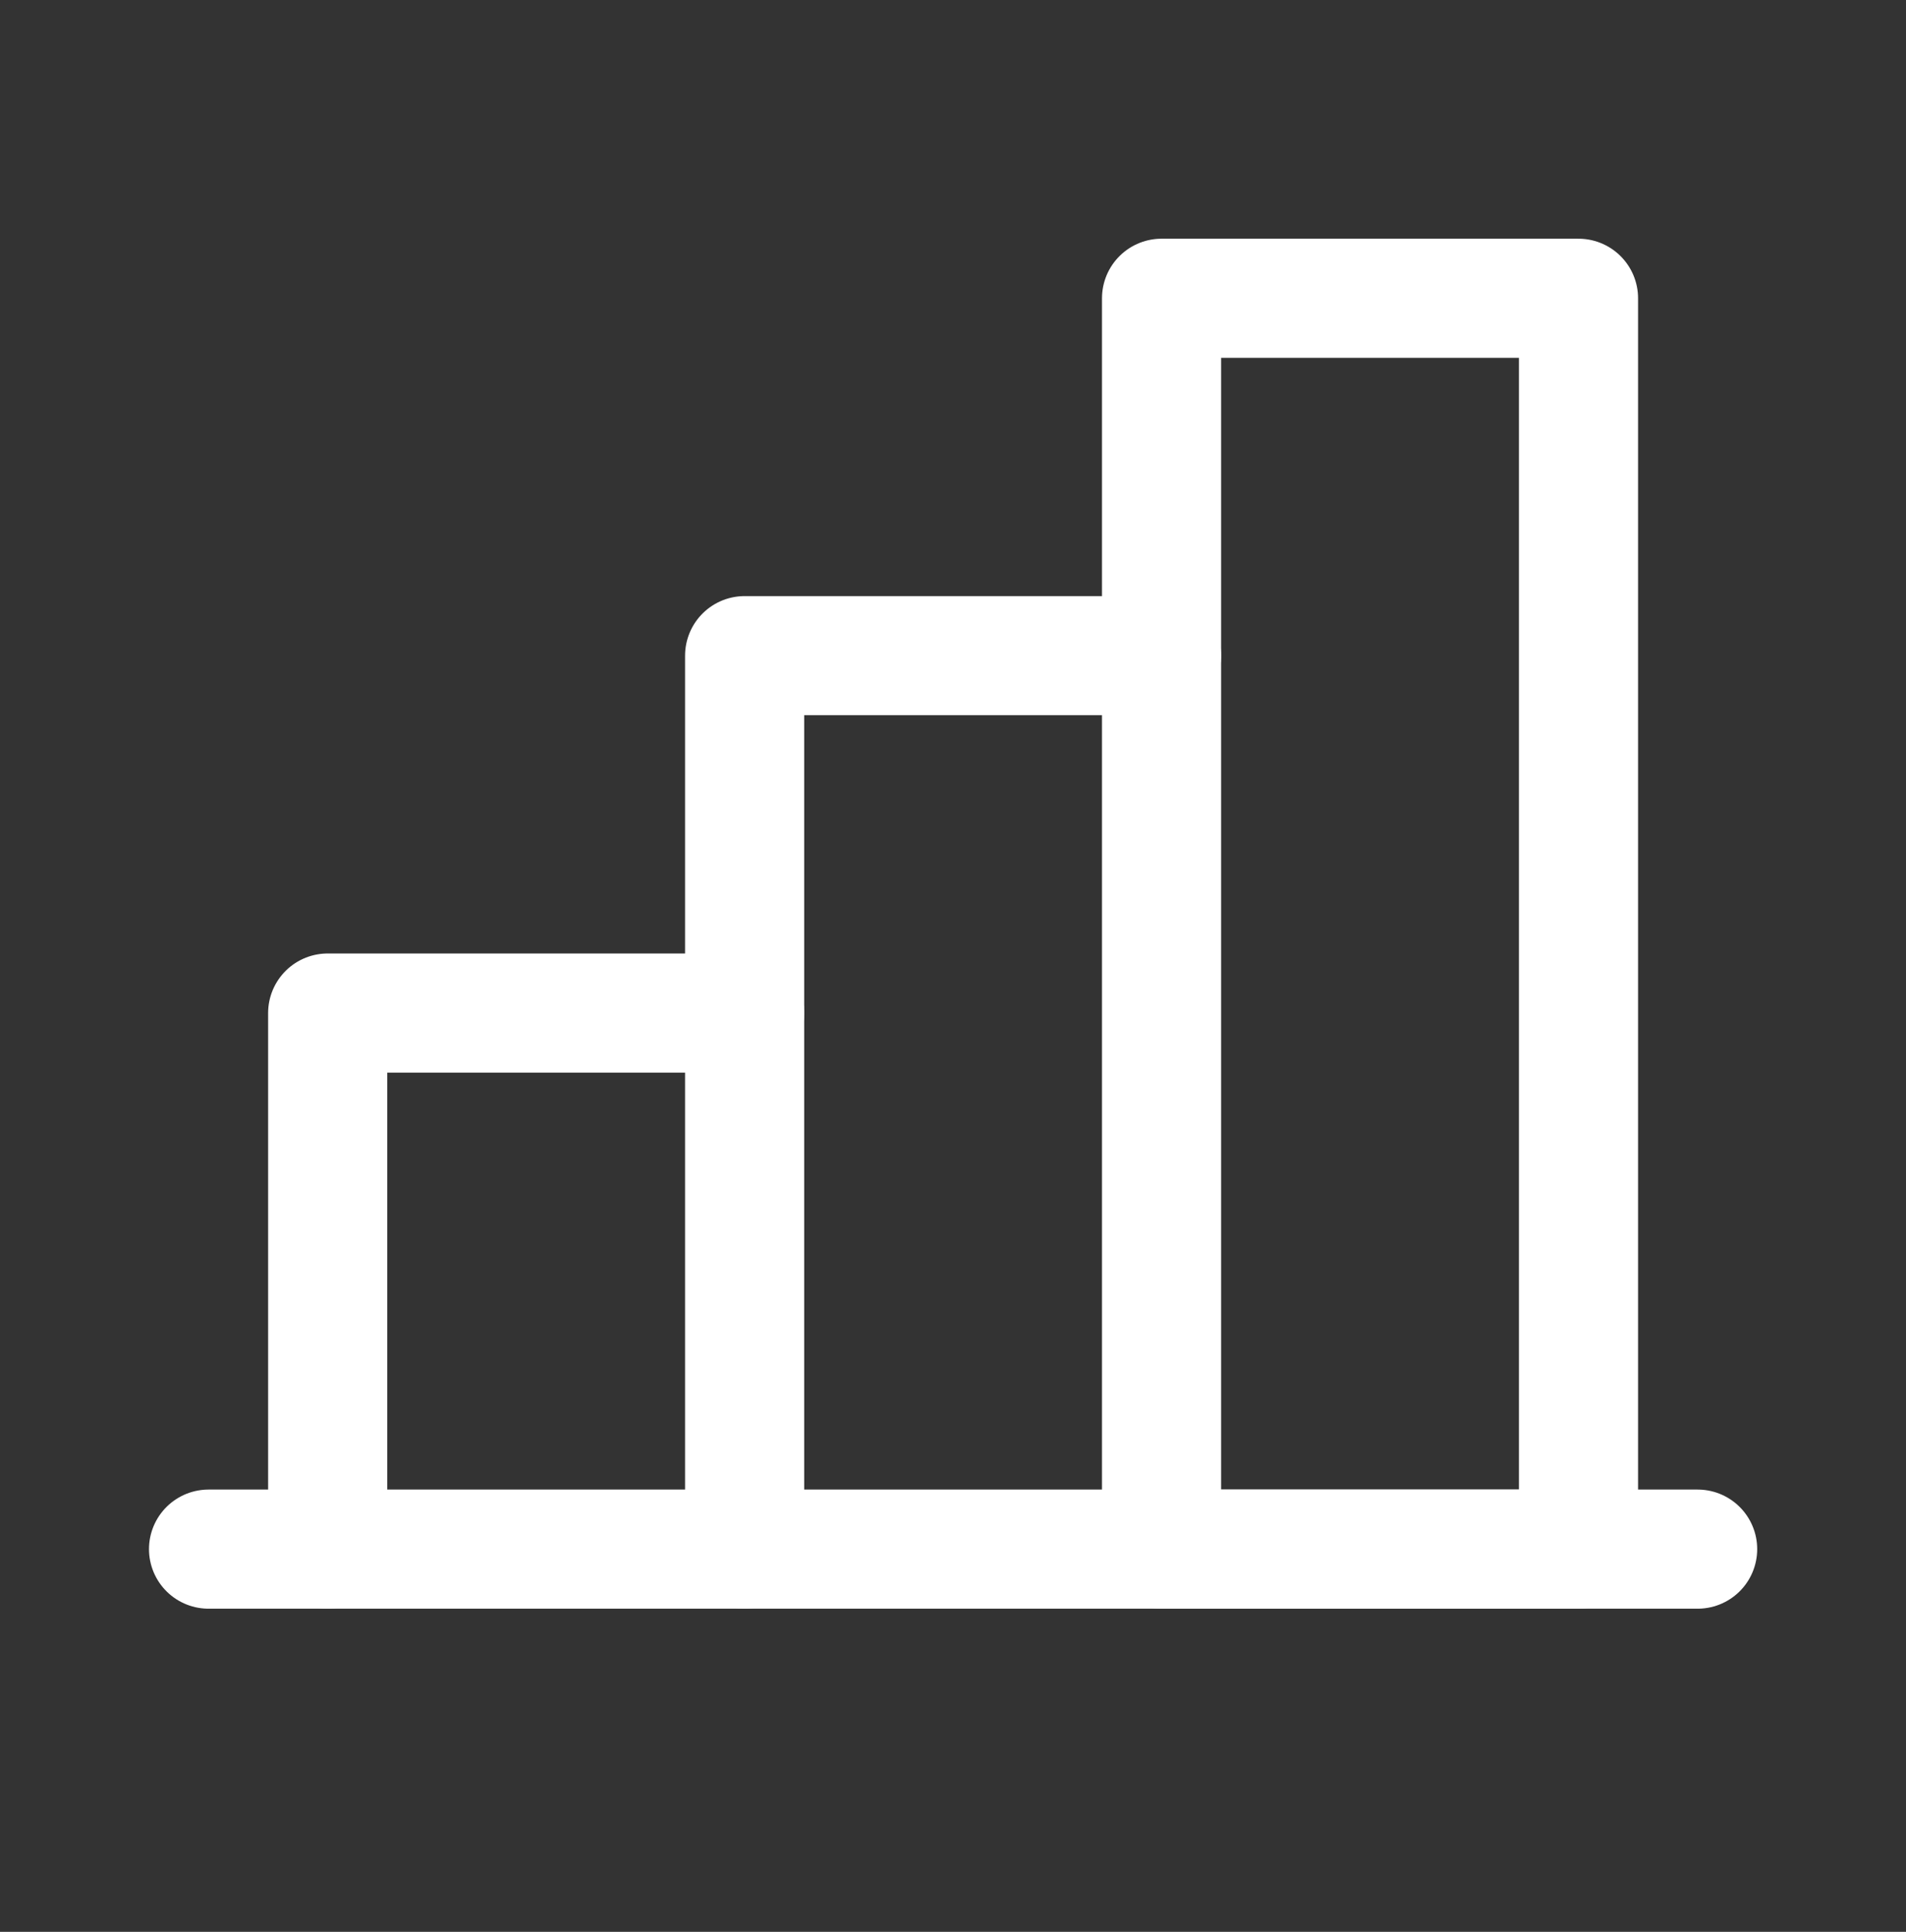
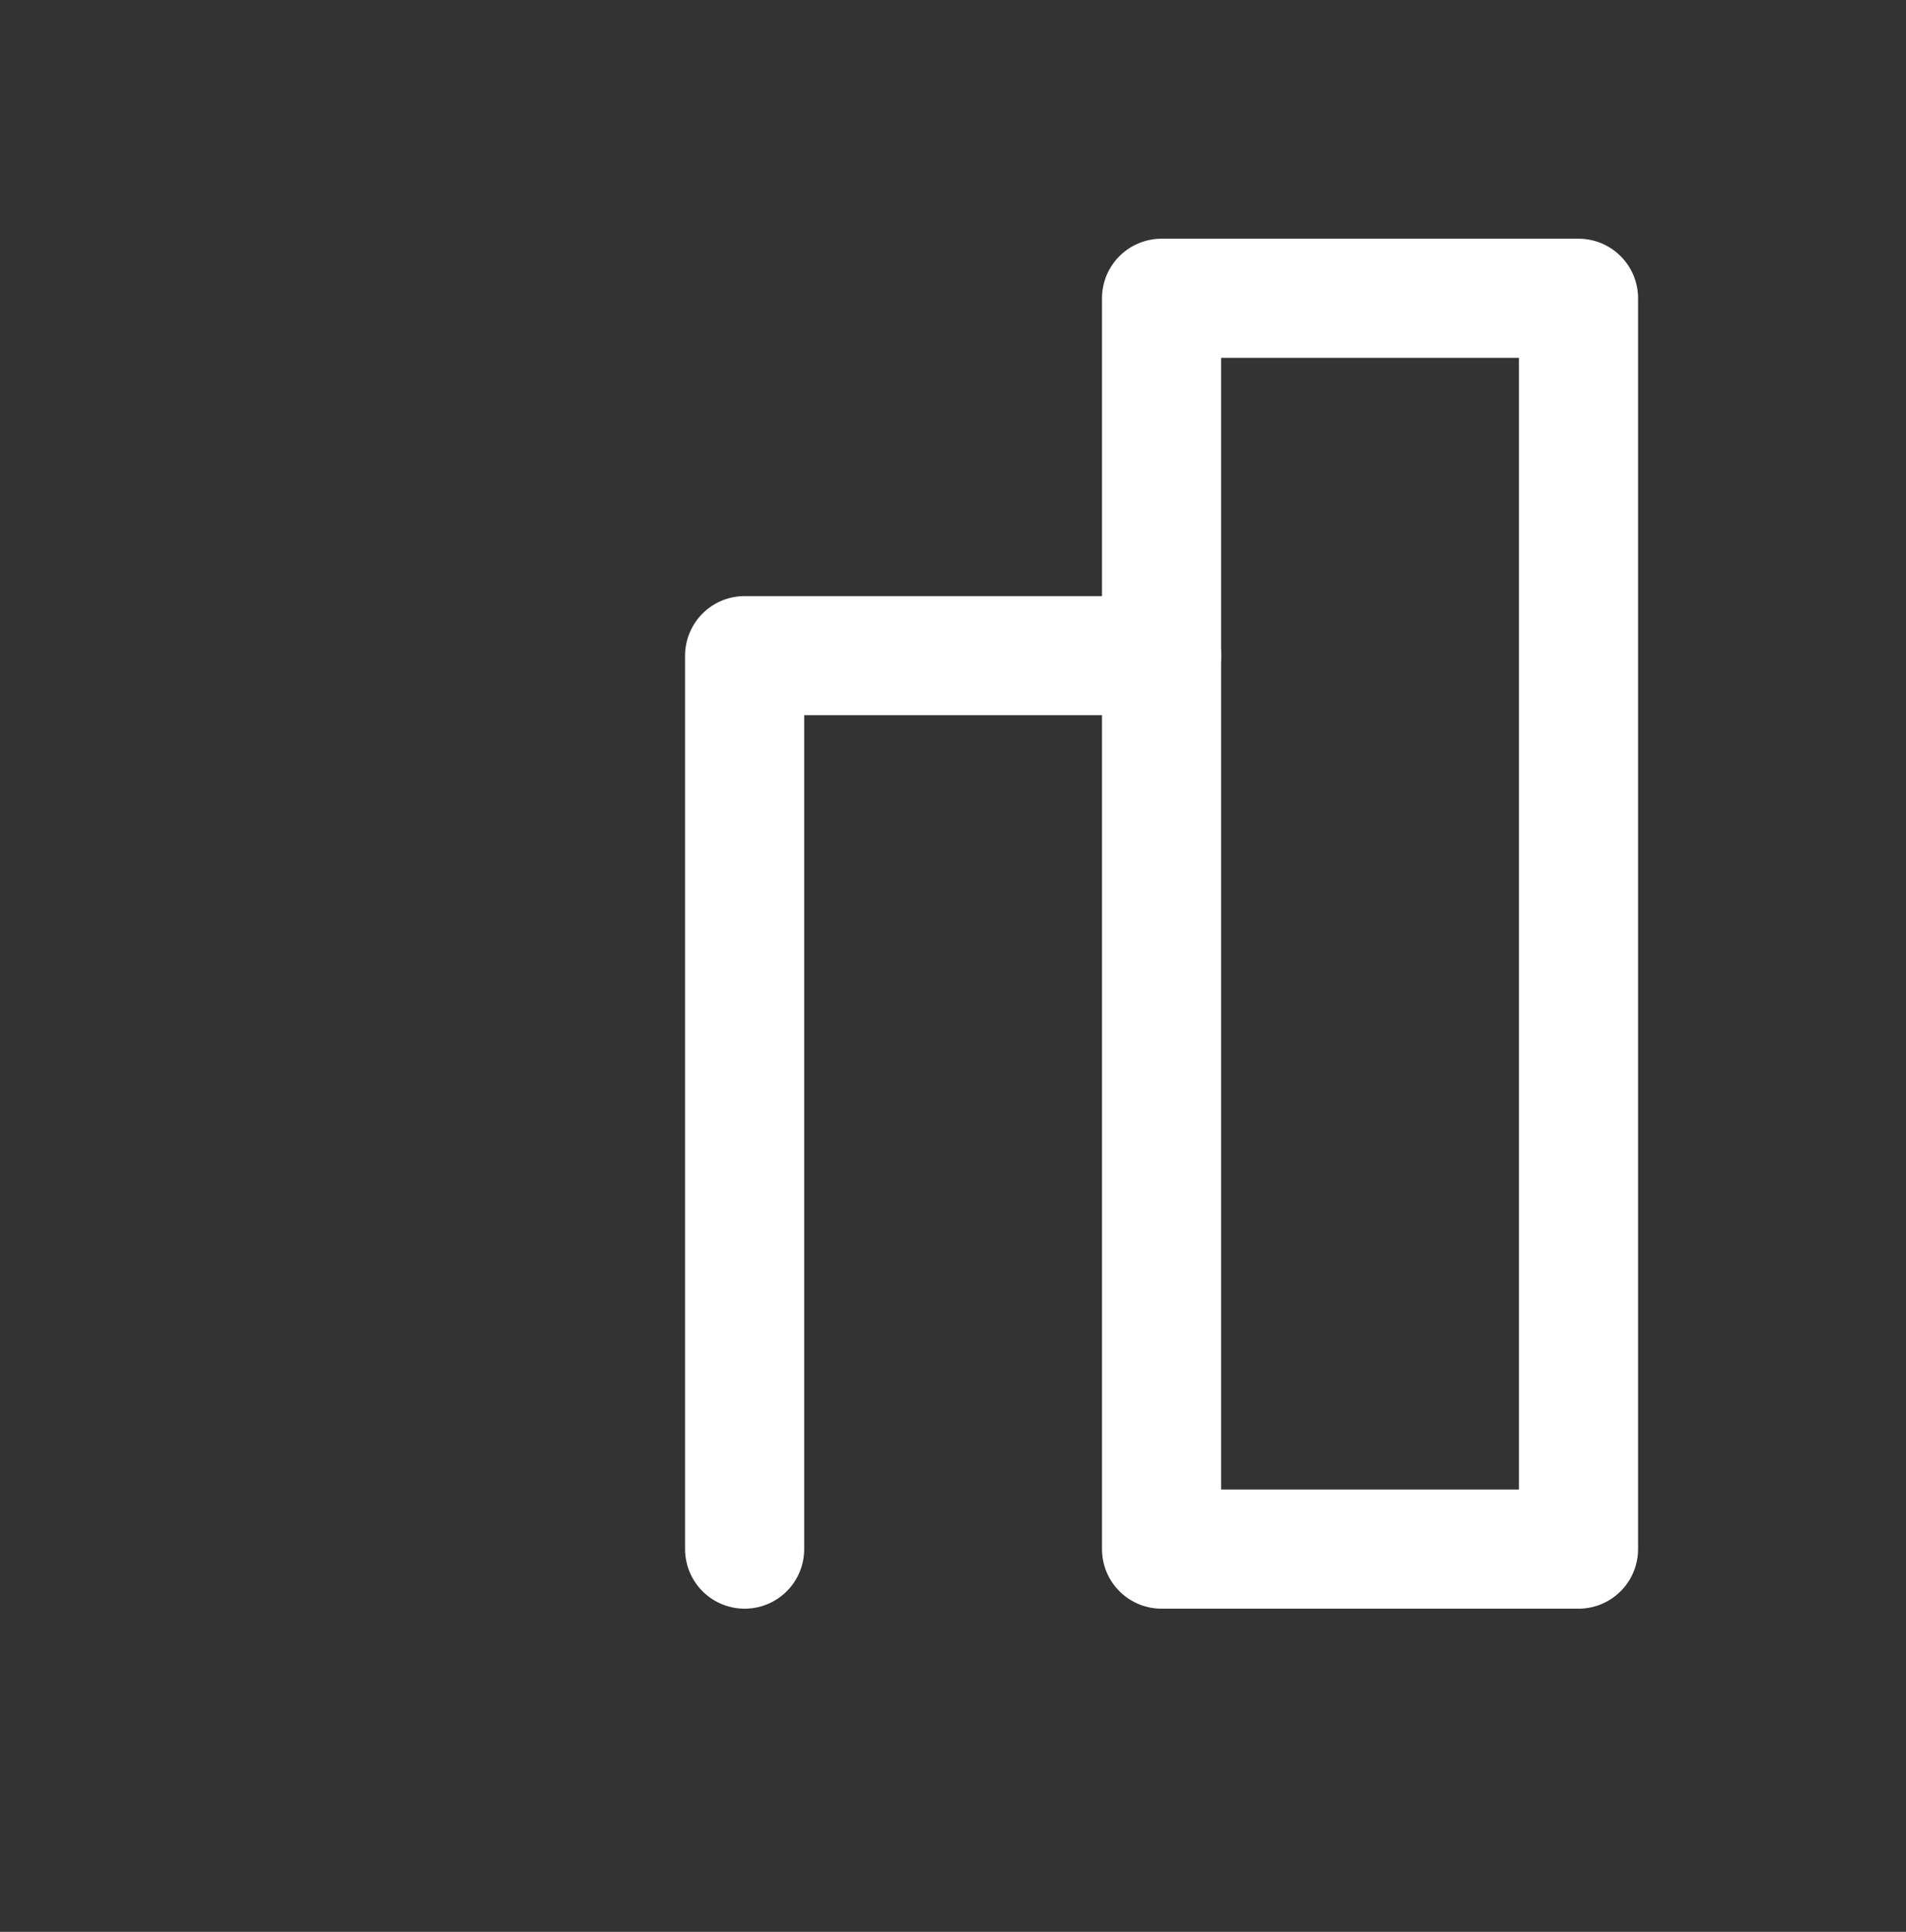
<svg xmlns="http://www.w3.org/2000/svg" width="74" height="75" viewBox="0 0 74 75" fill="none">
  <rect x="0" y="0" width="74" height="75" fill="#333333" stroke="none" />
-   <path d="M12.722 60.142V39.33H28.91" stroke="white" style="stroke:white;stroke-opacity:1;" stroke-width="4.625" stroke-linecap="round" stroke-linejoin="round" />
-   <path d="M65.91 60.142H8.097" stroke="white" style="stroke:white;stroke-opacity:1;" stroke-width="4.625" stroke-linecap="round" stroke-linejoin="round" />
  <path d="M28.91 60.142V25.455H45.097" stroke="white" style="stroke:white;stroke-opacity:1;" stroke-width="4.625" stroke-linecap="round" stroke-linejoin="round" />
  <path d="M61.285 11.58H45.097V60.142H61.285V11.58Z" stroke="white" style="stroke:white;stroke-opacity:1;" stroke-width="4.625" stroke-linecap="round" stroke-linejoin="round" />
</svg>